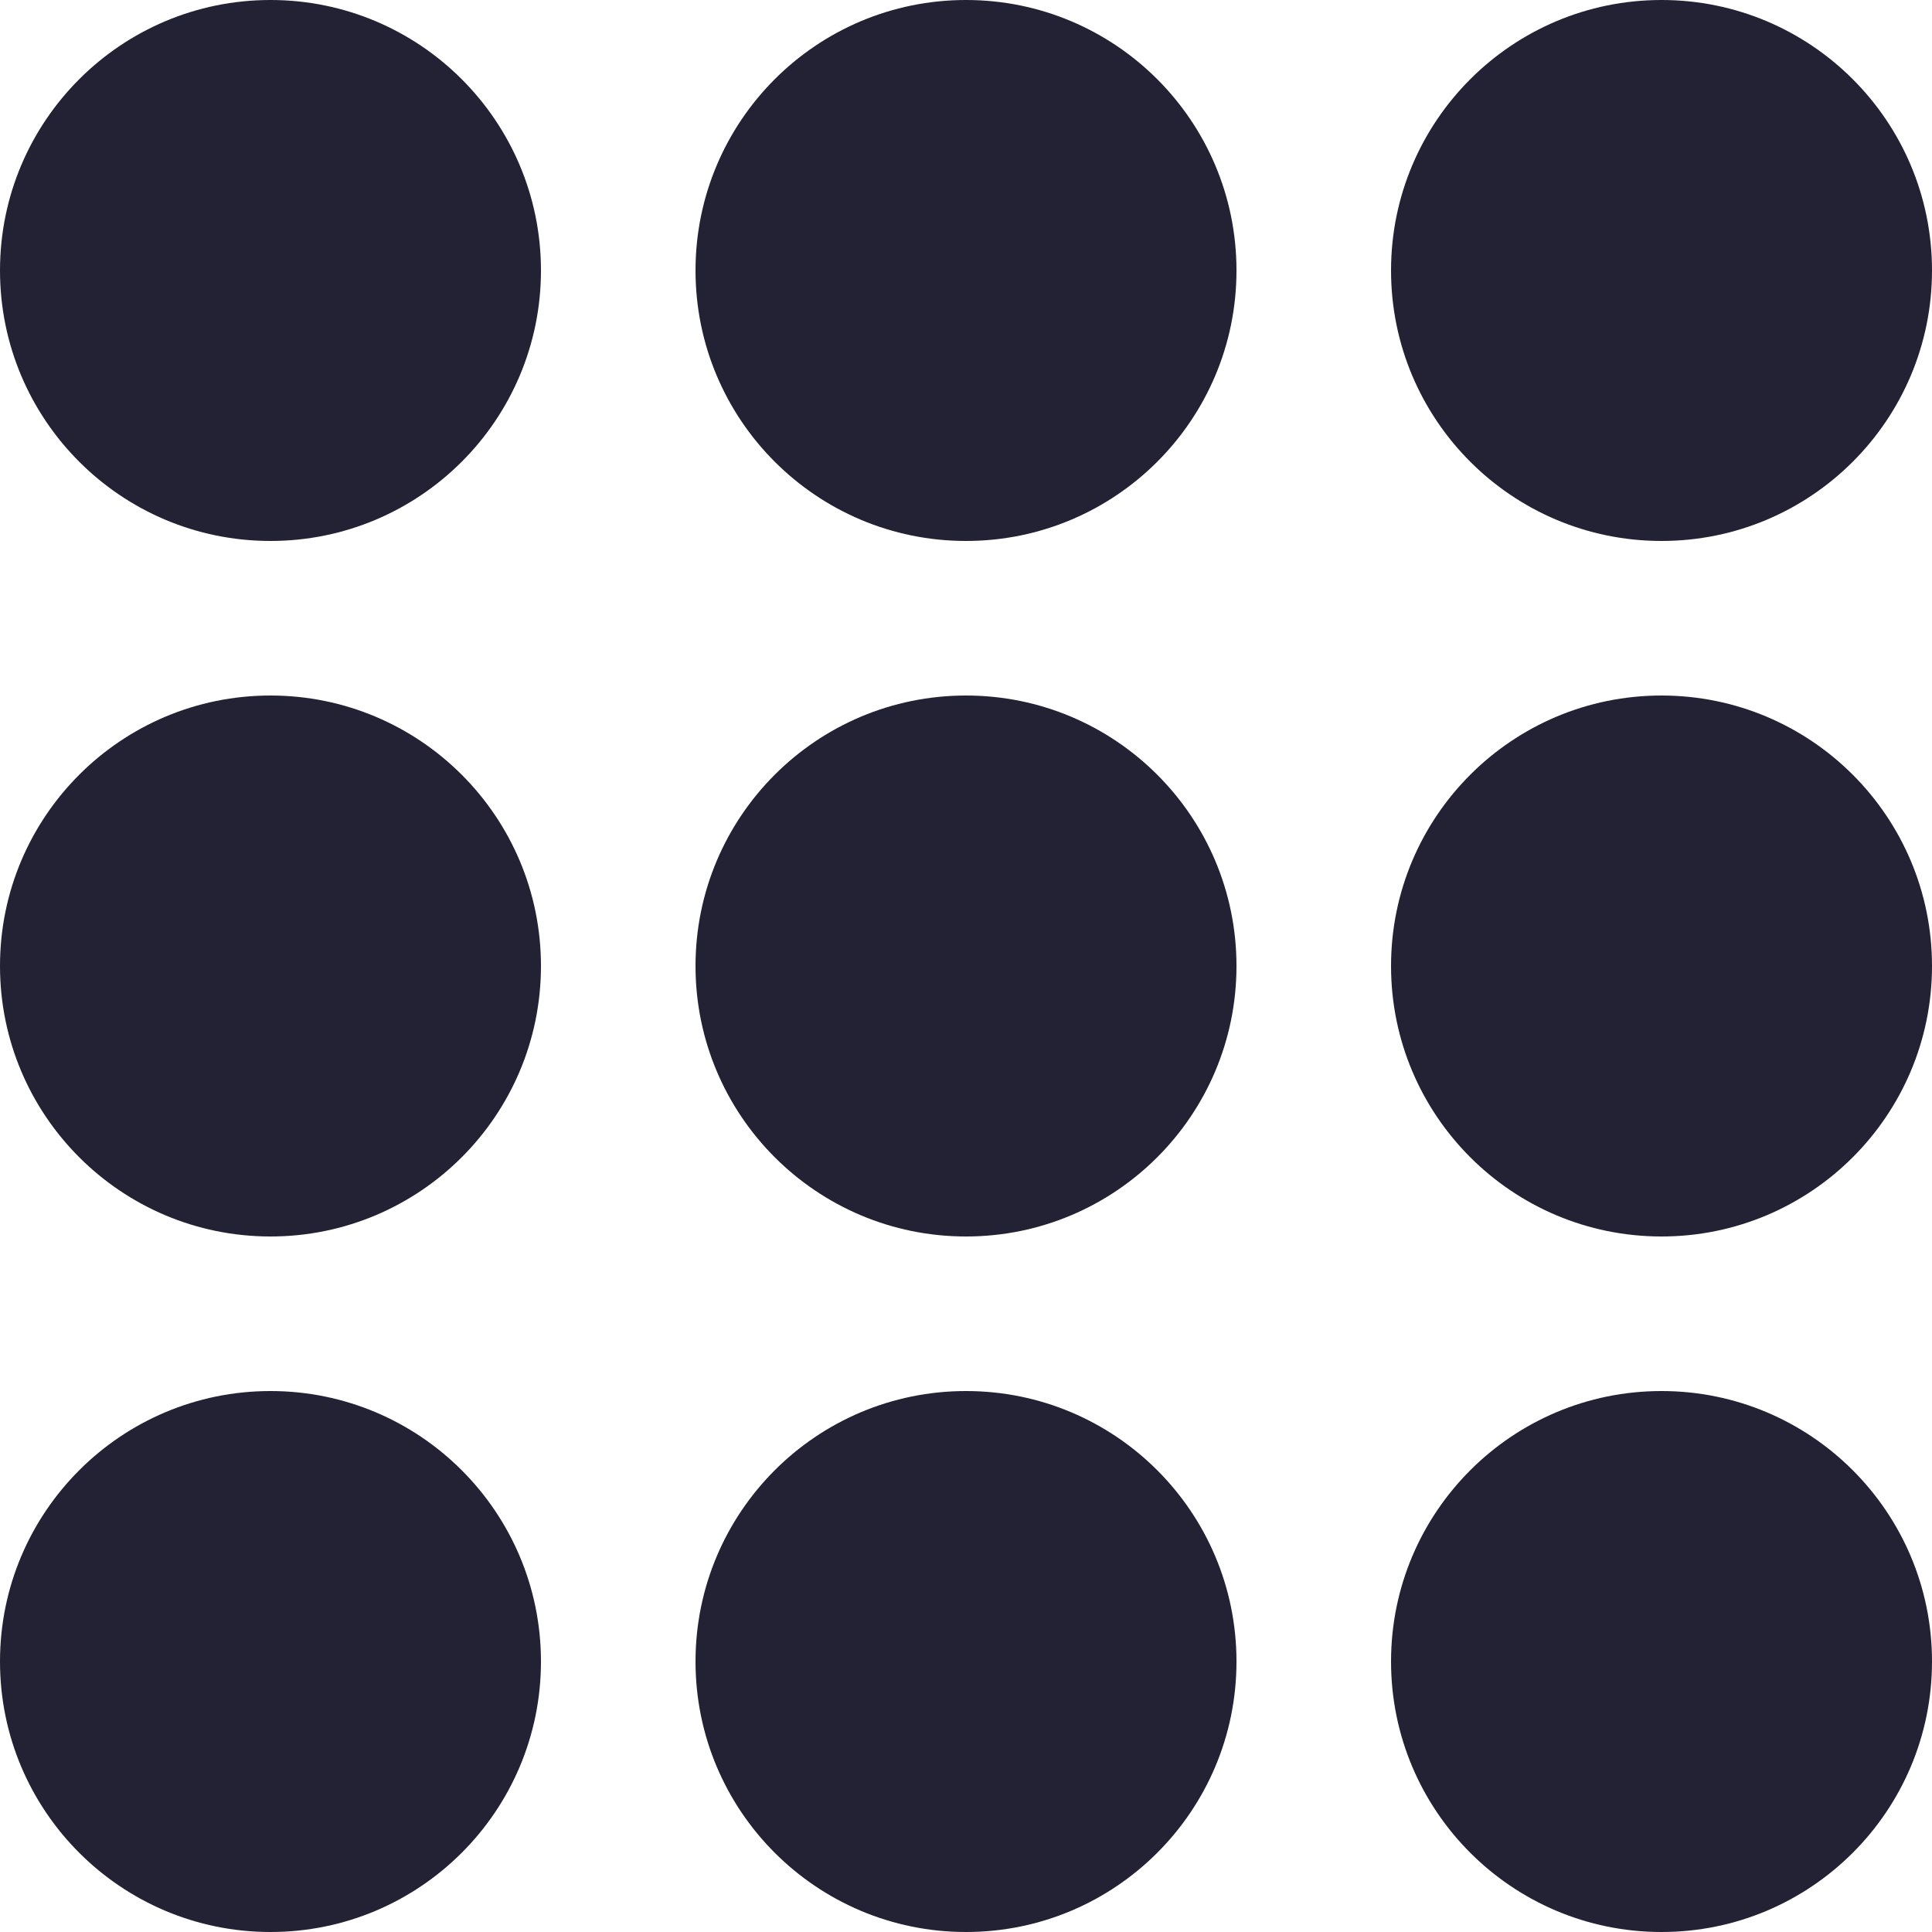
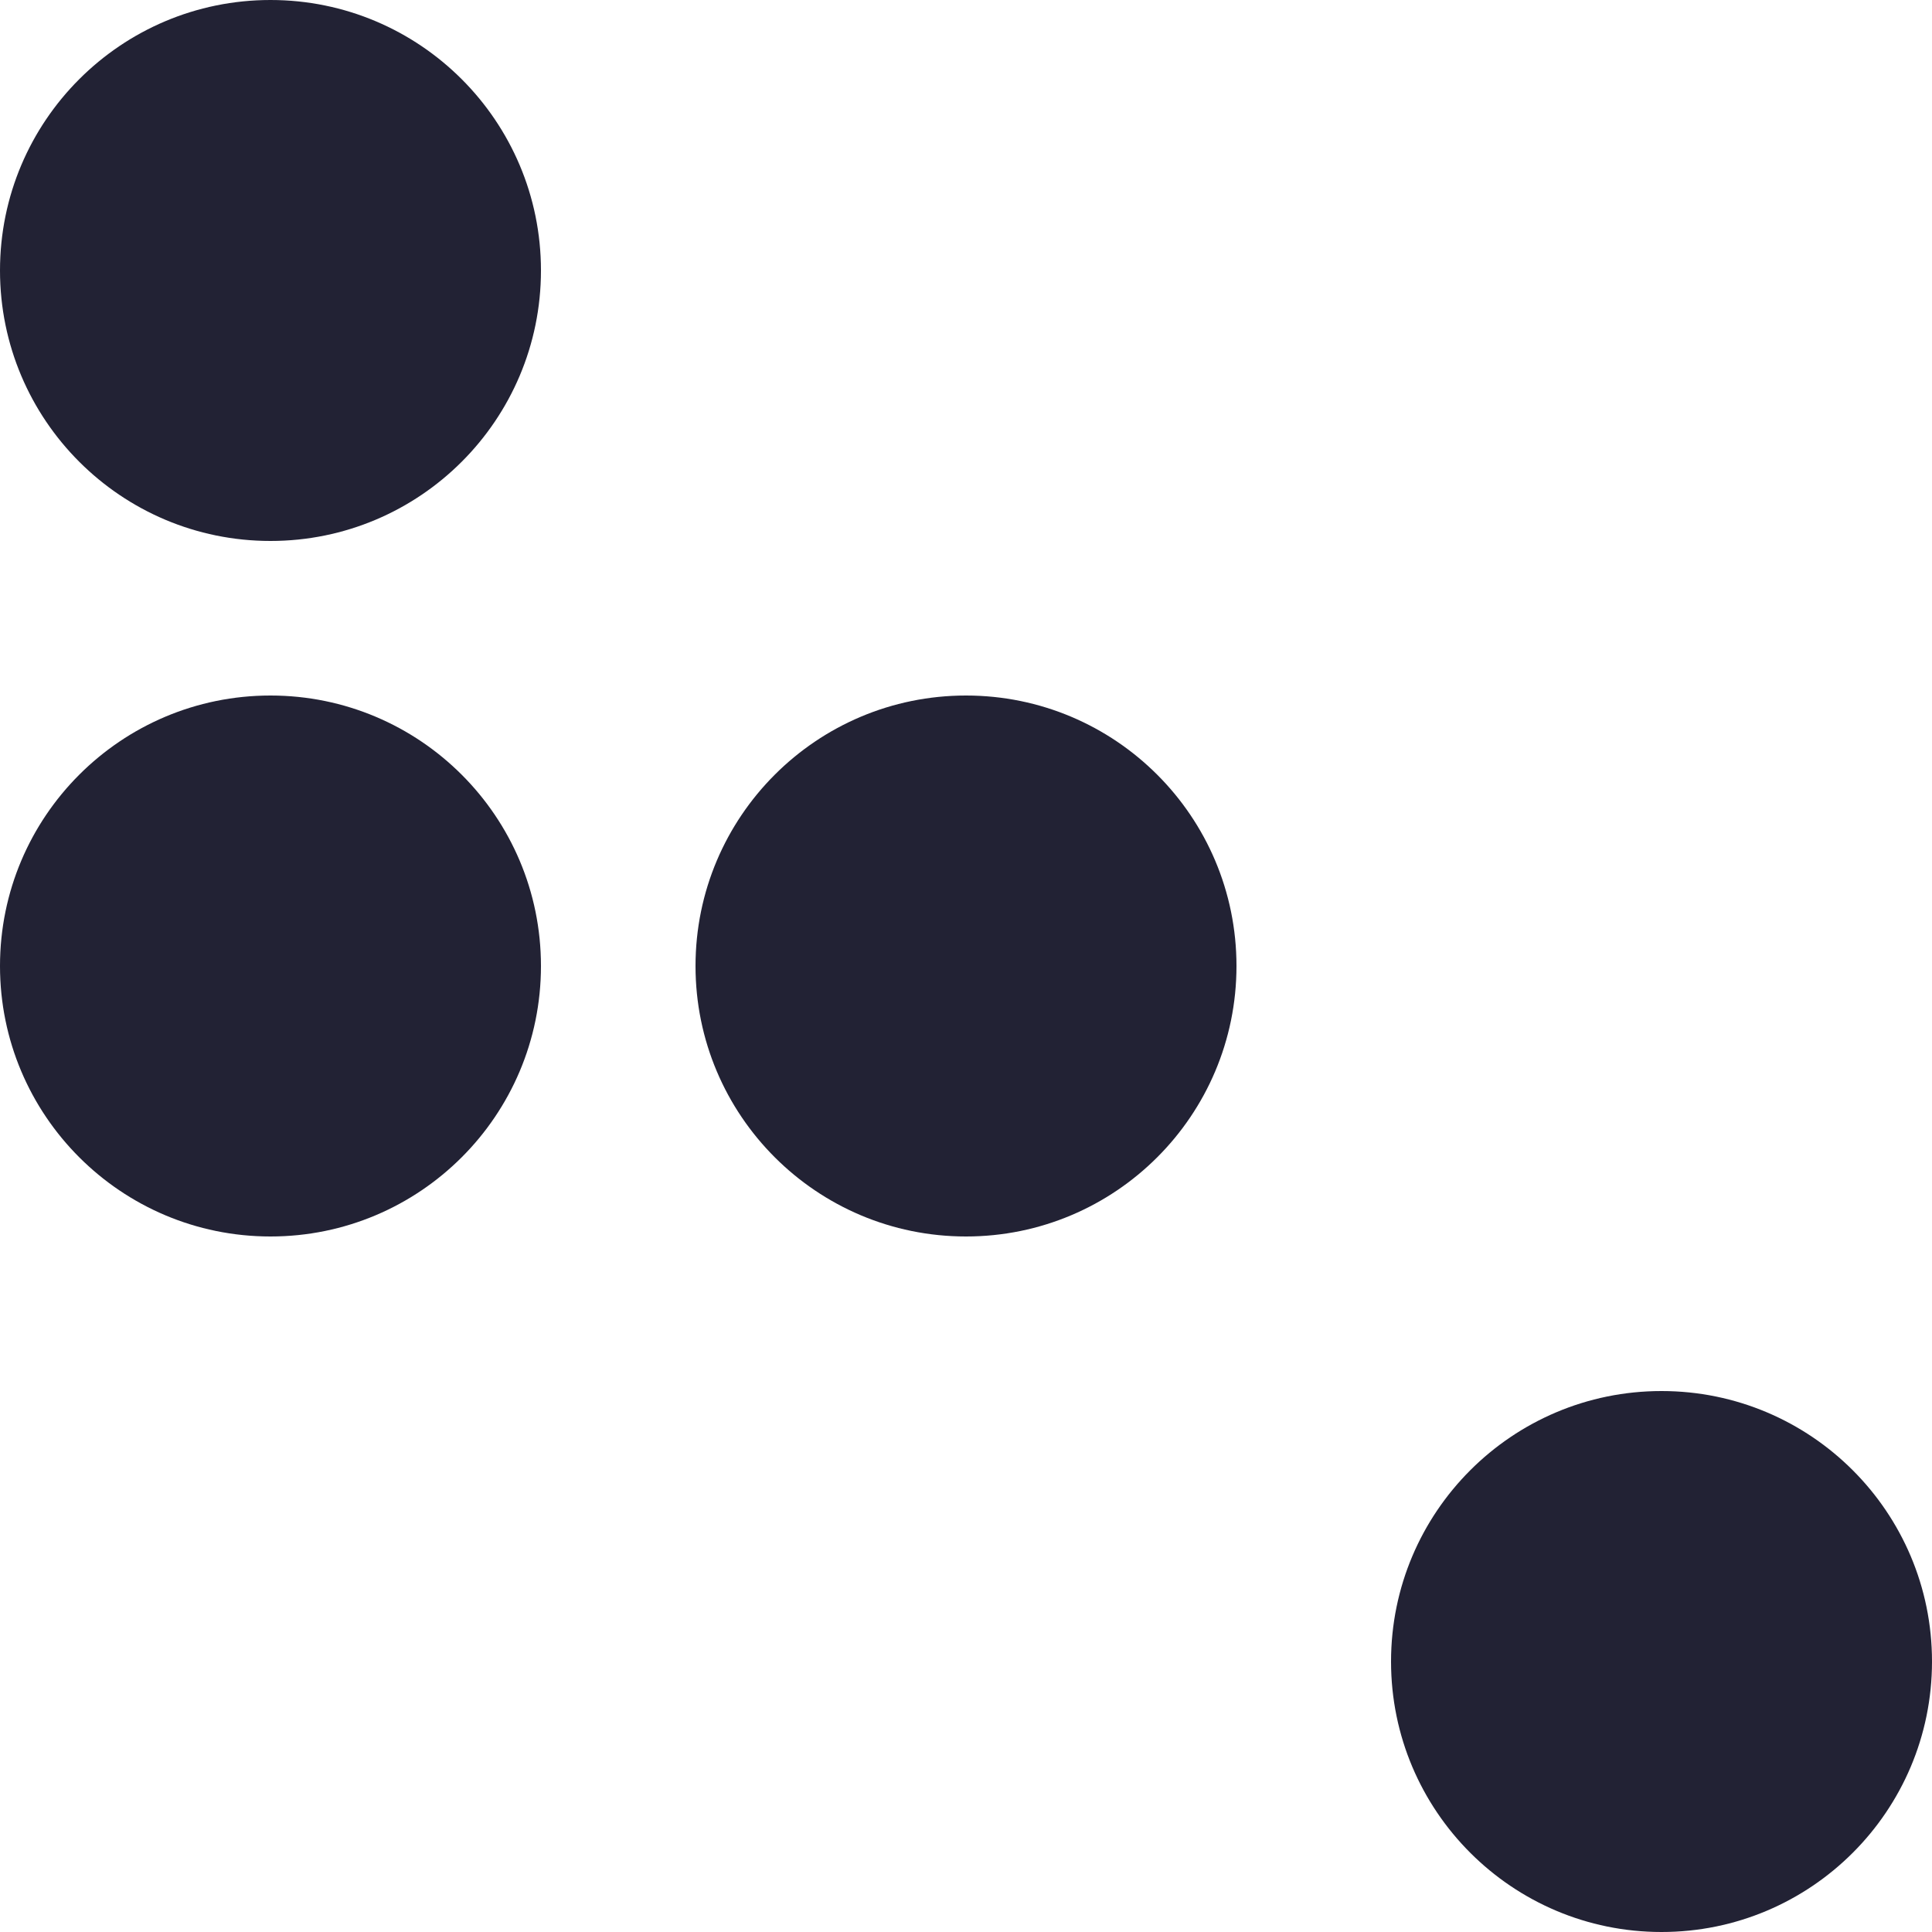
<svg xmlns="http://www.w3.org/2000/svg" width="100" height="100" viewBox="0 0 100 100" fill="none">
  <path d="M0 14C0 6.268 6.268 0 14 0V0C21.732 0 28 6.268 28 14V14C28 21.732 21.732 28 14 28V28C6.268 28 0 21.732 0 14V14Z" fill="#222234" />
  <path d="M0 50C0 42.268 6.268 36 14 36V36C21.732 36 28 42.268 28 50V50C28 57.732 21.732 64 14 64V64C6.268 64 0 57.732 0 50V50Z" fill="#222234" />
-   <path d="M0 86C0 78.268 6.268 72 14 72V72C21.732 72 28 78.268 28 86V86C28 93.732 21.732 100 14 100V100C6.268 100 0 93.732 0 86V86Z" fill="#222234" />
-   <path d="M72 14C72 6.268 78.268 0 86 0V0C93.732 0 100 6.268 100 14V14C100 21.732 93.732 28 86 28V28C78.268 28 72 21.732 72 14V14Z" fill="#222234" />
-   <path d="M72 50C72 42.268 78.268 36 86 36V36C93.732 36 100 42.268 100 50V50C100 57.732 93.732 64 86 64V64C78.268 64 72 57.732 72 50V50Z" fill="#222234" />
  <path d="M72 86C72 78.268 78.268 72 86 72V72C93.732 72 100 78.268 100 86V86C100 93.732 93.732 100 86 100V100C78.268 100 72 93.732 72 86V86Z" fill="#222234" />
-   <path d="M36 14C36 6.268 42.268 0 50 0V0C57.732 0 64 6.268 64 14V14C64 21.732 57.732 28 50 28V28C42.268 28 36 21.732 36 14V14Z" fill="#222234" />
  <path d="M36 50C36 42.268 42.268 36 50 36V36C57.732 36 64 42.268 64 50V50C64 57.732 57.732 64 50 64V64C42.268 64 36 57.732 36 50V50Z" fill="#222234" />
-   <path d="M36 86C36 78.268 42.268 72 50 72V72C57.732 72 64 78.268 64 86V86C64 93.732 57.732 100 50 100V100C42.268 100 36 93.732 36 86V86Z" fill="#222234" />
</svg>